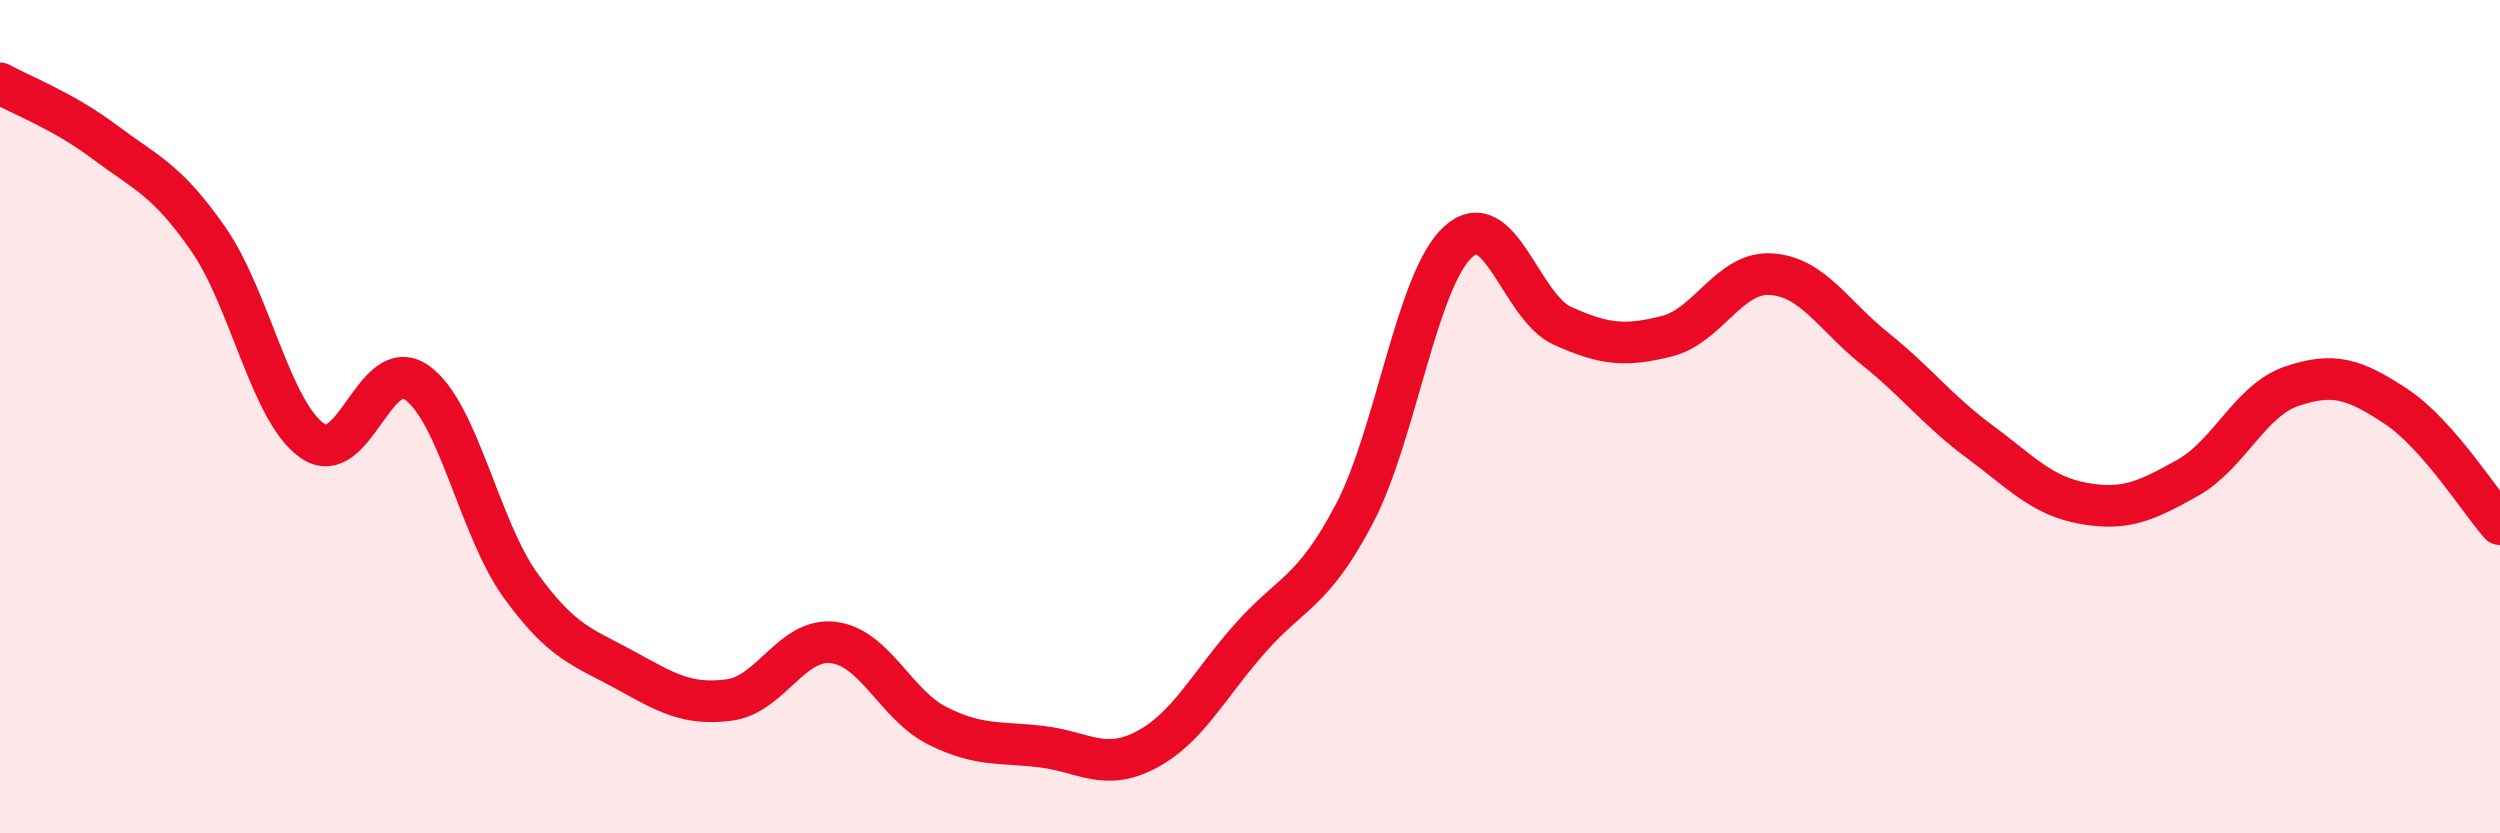
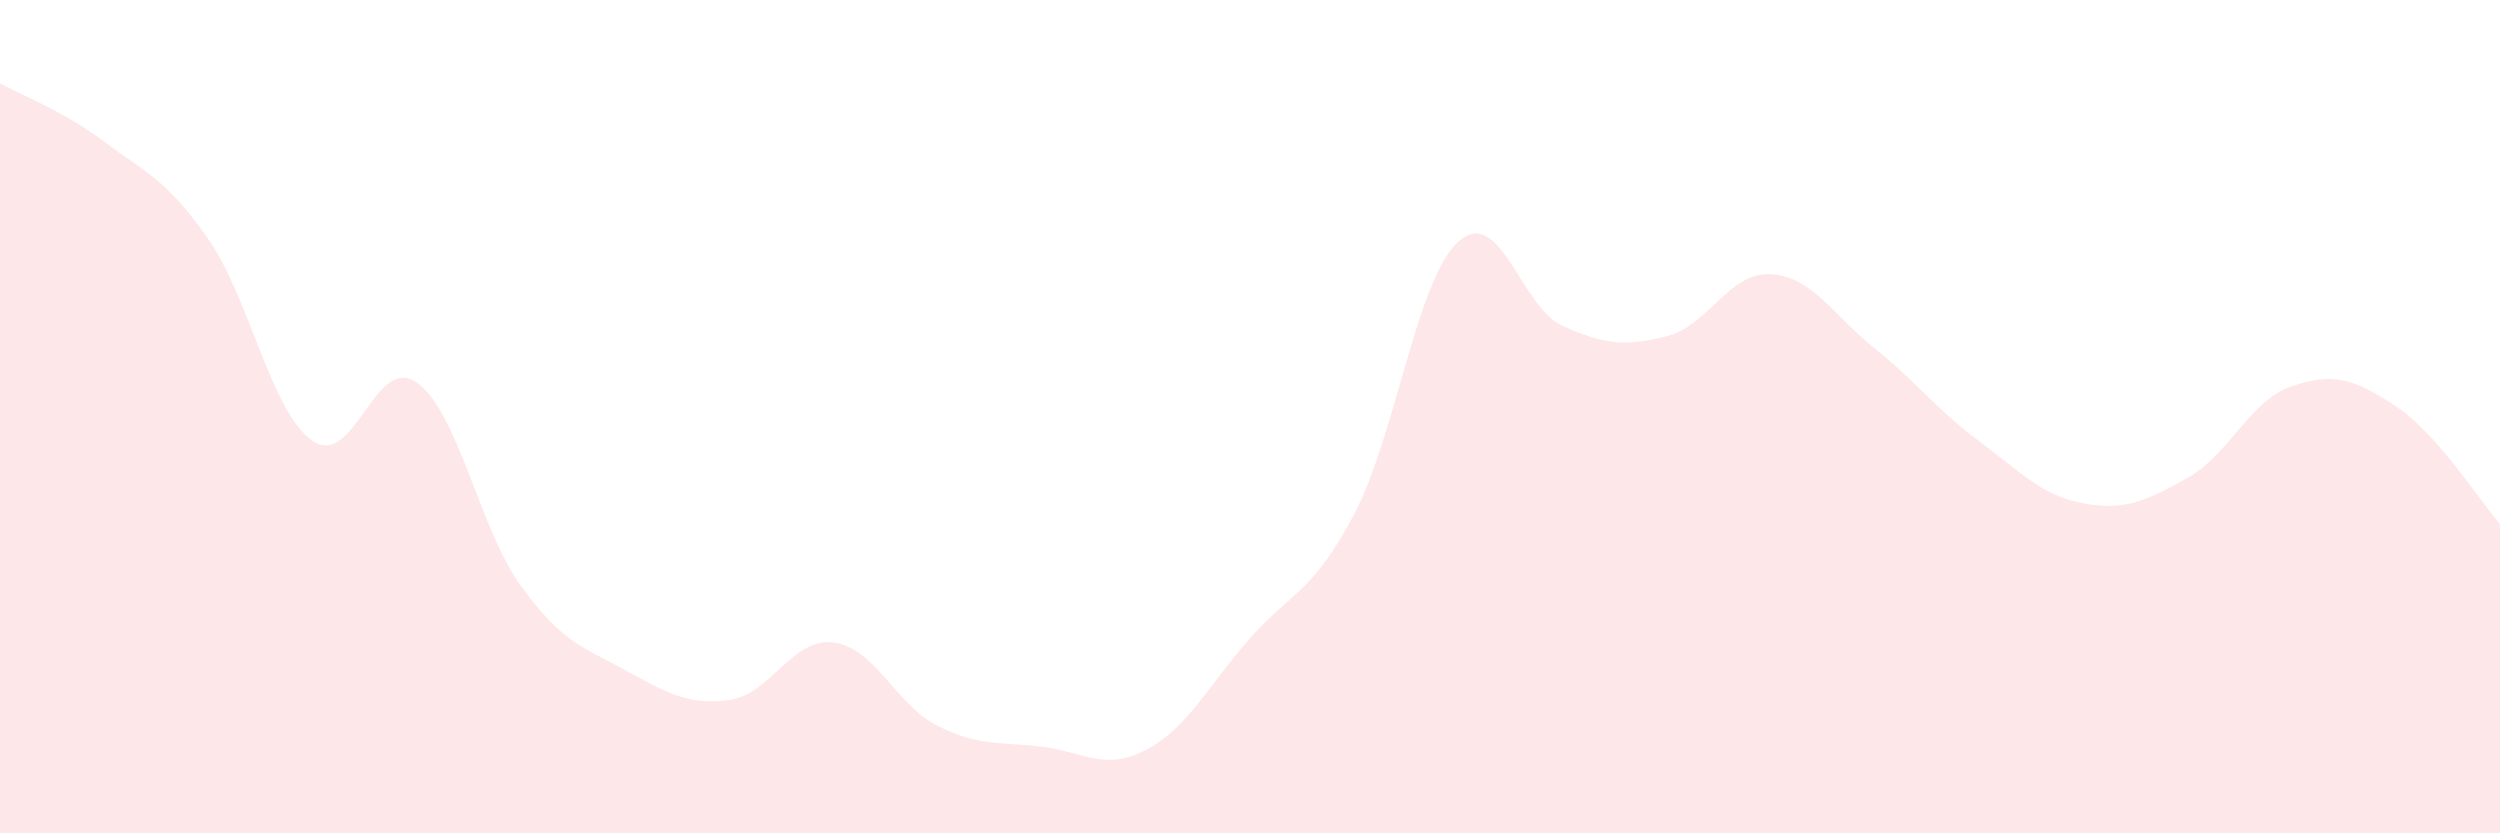
<svg xmlns="http://www.w3.org/2000/svg" width="60" height="20" viewBox="0 0 60 20">
  <path d="M 0,2 C 0.5,2.28 1.5,2.65 2.5,3.4 C 3.5,4.15 4,4.3 5,5.74 C 6,7.18 6.5,9.89 7.5,10.58 C 8.5,11.27 9,8.48 10,9.18 C 11,9.88 11.5,12.68 12.5,14.06 C 13.5,15.44 14,15.53 15,16.08 C 16,16.63 16.5,16.93 17.5,16.8 C 18.5,16.67 19,15.3 20,15.42 C 21,15.54 21.5,16.92 22.5,17.42 C 23.5,17.92 24,17.8 25,17.92 C 26,18.04 26.5,18.52 27.5,18 C 28.5,17.48 29,16.45 30,15.32 C 31,14.19 31.5,14.24 32.5,12.34 C 33.5,10.44 34,6.7 35,5.8 C 36,4.9 36.5,7.37 37.5,7.82 C 38.5,8.27 39,8.32 40,8.07 C 41,7.82 41.5,6.52 42.5,6.58 C 43.5,6.64 44,7.57 45,8.37 C 46,9.17 46.5,9.85 47.5,10.59 C 48.5,11.33 49,11.9 50,12.08 C 51,12.26 51.5,12.03 52.5,11.47 C 53.5,10.91 54,9.61 55,9.27 C 56,8.93 56.5,9.09 57.5,9.75 C 58.5,10.41 59.5,12.01 60,12.58L60 20L0 20Z" fill="#EB0A25" opacity="0.1" stroke-linecap="round" stroke-linejoin="round" />
-   <path d="M 0,2 C 0.5,2.28 1.5,2.65 2.5,3.4 C 3.5,4.15 4,4.3 5,5.74 C 6,7.18 6.5,9.89 7.5,10.58 C 8.5,11.27 9,8.48 10,9.18 C 11,9.88 11.5,12.68 12.5,14.06 C 13.5,15.44 14,15.53 15,16.08 C 16,16.63 16.5,16.93 17.5,16.8 C 18.5,16.67 19,15.3 20,15.42 C 21,15.54 21.5,16.92 22.5,17.42 C 23.5,17.92 24,17.8 25,17.92 C 26,18.04 26.5,18.52 27.5,18 C 28.5,17.48 29,16.45 30,15.32 C 31,14.19 31.5,14.24 32.5,12.34 C 33.5,10.44 34,6.7 35,5.8 C 36,4.9 36.5,7.37 37.5,7.82 C 38.5,8.27 39,8.32 40,8.07 C 41,7.82 41.5,6.52 42.5,6.58 C 43.5,6.64 44,7.57 45,8.37 C 46,9.17 46.5,9.85 47.5,10.59 C 48.5,11.33 49,11.9 50,12.08 C 51,12.26 51.5,12.03 52.5,11.47 C 53.5,10.91 54,9.61 55,9.27 C 56,8.93 56.5,9.09 57.5,9.75 C 58.5,10.41 59.5,12.01 60,12.58" stroke="#EB0A25" stroke-width="1" fill="none" stroke-linecap="round" stroke-linejoin="round" />
</svg>